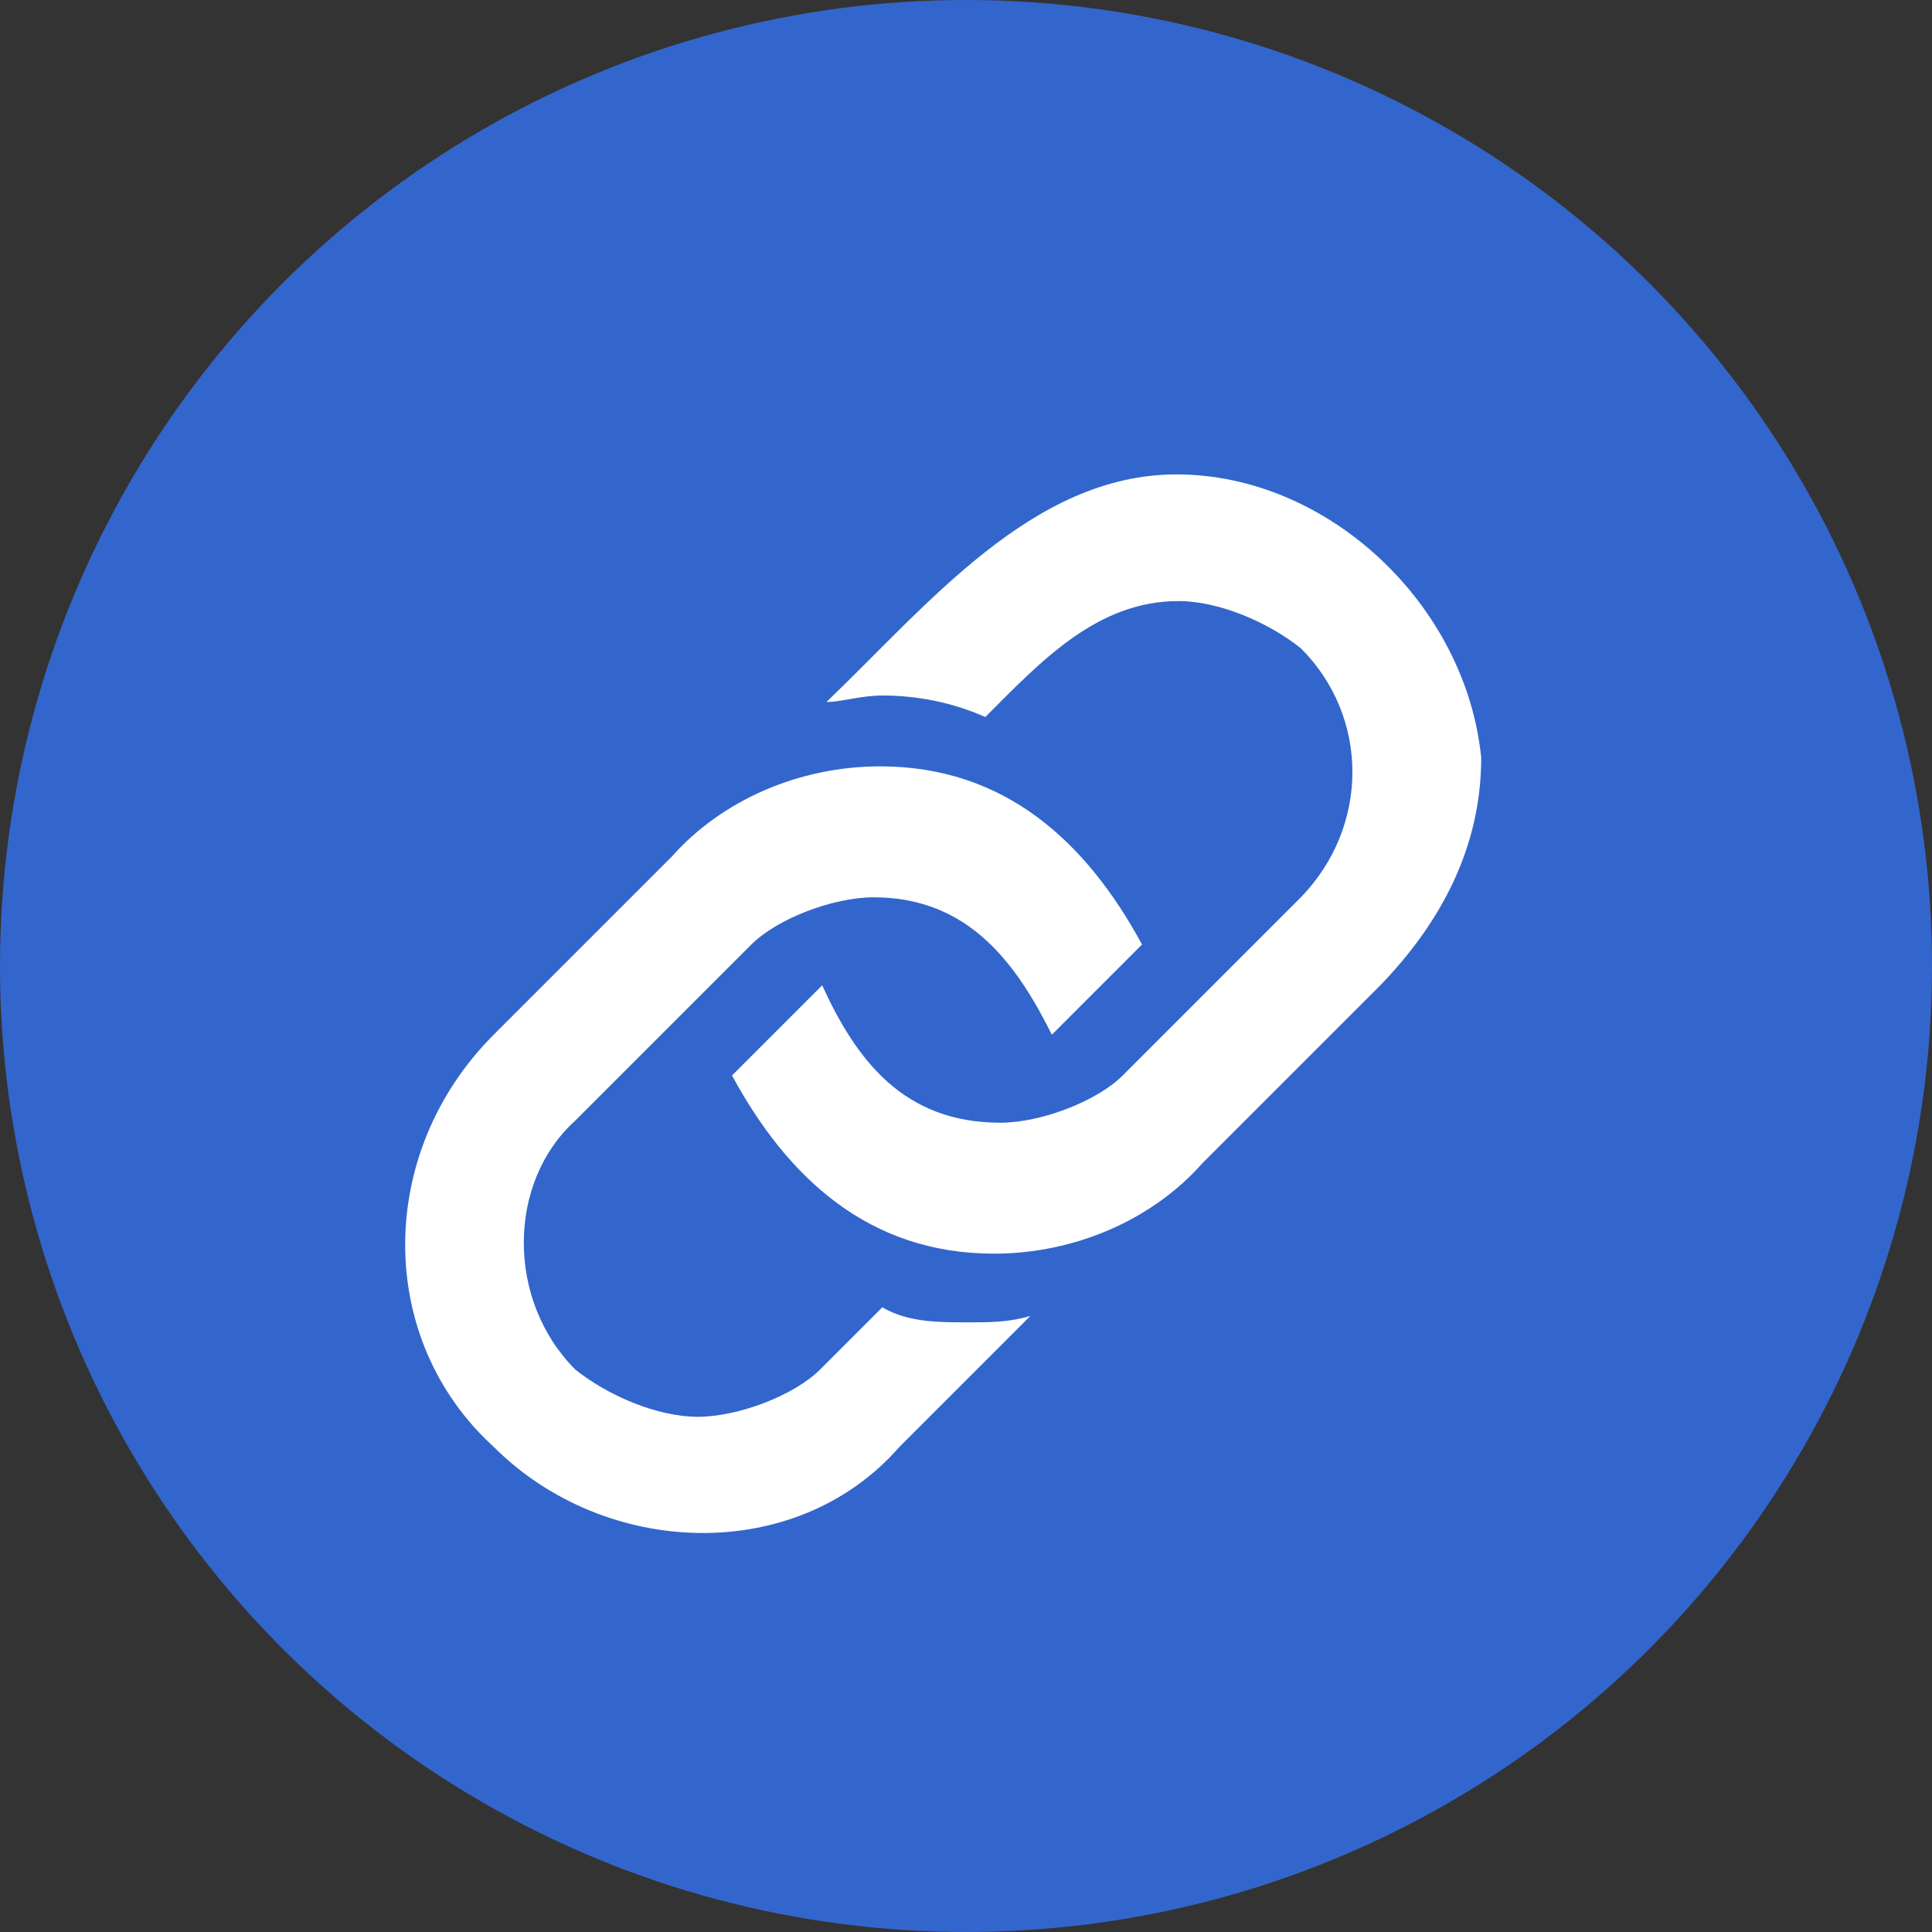
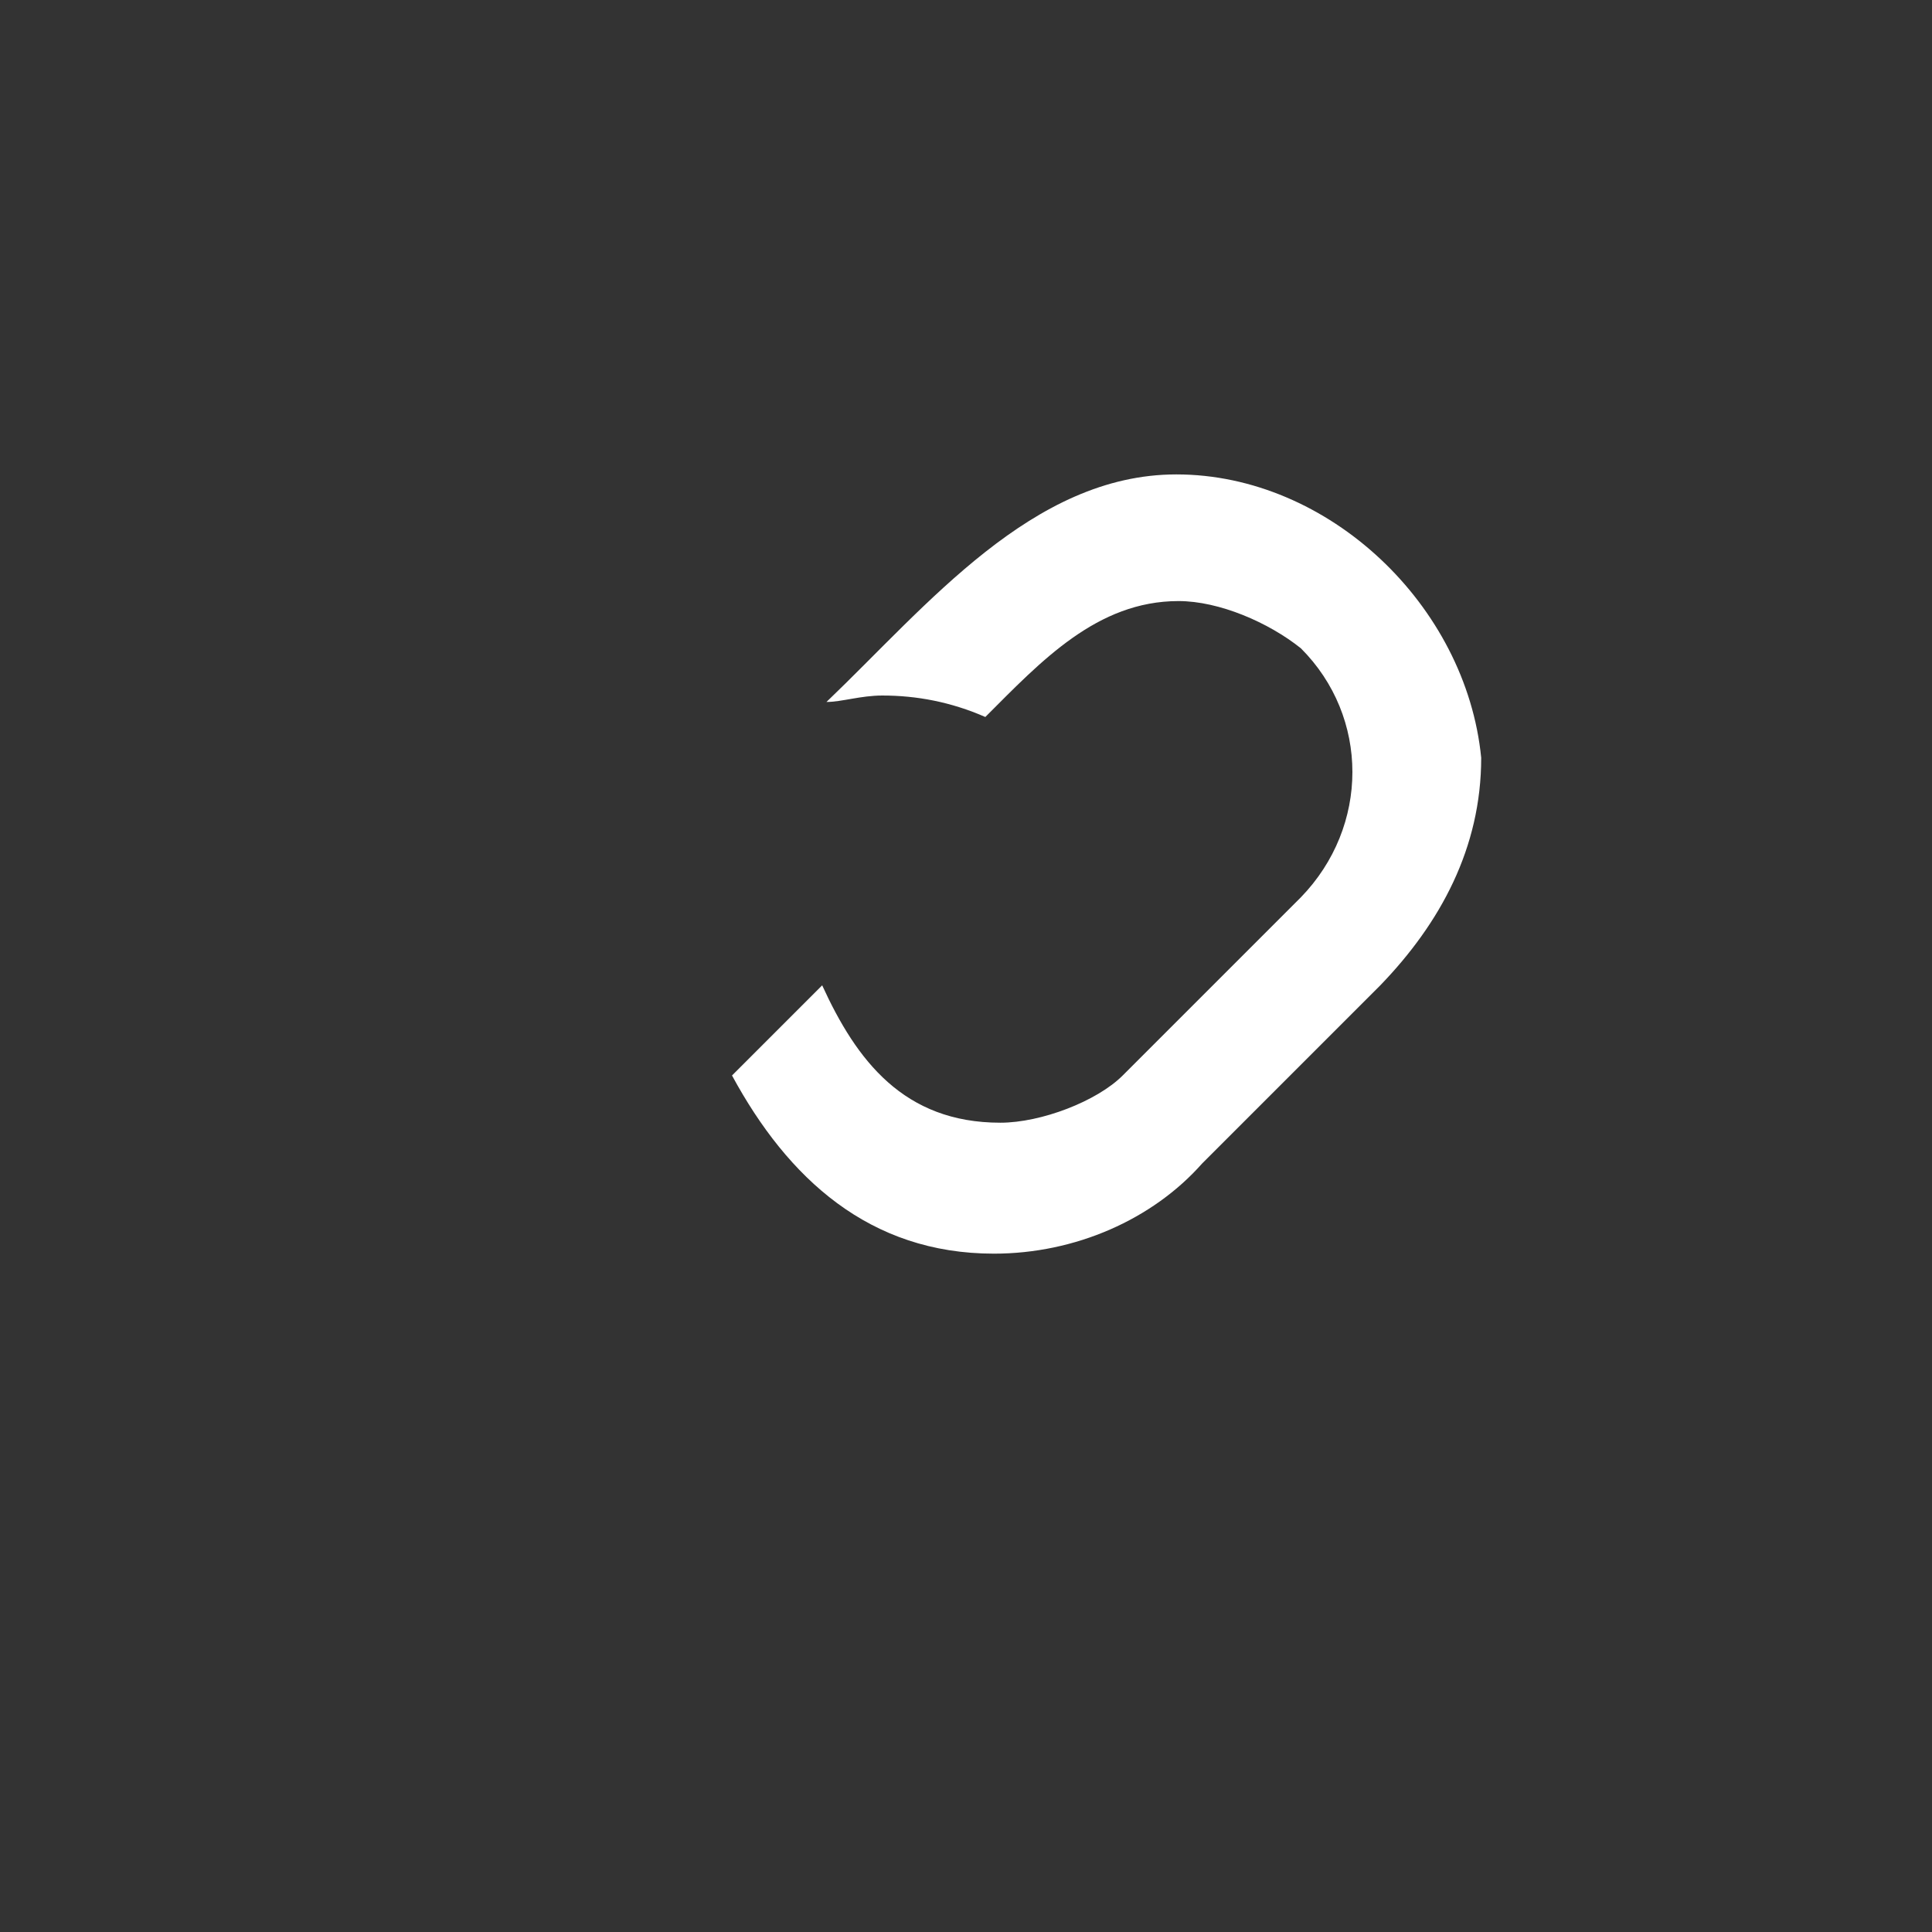
<svg xmlns="http://www.w3.org/2000/svg" version="1.0" id="link-icon-Layer_1" x="0px" y="0px" viewBox="0 0 90 90" style="enable-background:new 0 0 90 90;" xml:space="preserve">
  <rect x="0" y="0" width="90" height="90" fill="#333333" stroke="none" />
  <style type="text/css">
	.link-icon-st0{fill:#3366CC;}
	.link-icon-st1{fill:#FFFFFF;}
</style>
  <title>Copy</title>
-   <circle class="link-icon-st0" cx="45" cy="45" r="45" />
  <g>
    <path class="link-icon-st1" d="M54.8,22.1c-6.7,0-11.6,6.1-16.3,10.6c0.7,0,1.6-0.3,2.6-0.3c1.6,0,3.2,0.3,4.8,1c2.6-2.6,5.2-5.4,9-5.4   c1.9,0,4.2,1,5.7,2.2c3.2,3.2,3.2,8.3,0,11.6l-8.3,8.3c-1.2,1.2-3.8,2.2-5.7,2.2c-4.5,0-6.7-2.9-8.3-6.4l-4.2,4.2   c2.6,4.8,6.4,8.3,12.2,8.3c3.8,0,7.4-1.6,9.7-4.2l8.3-8.3C67.1,43,69,39.5,69,35.3C68.3,28.2,61.9,22.1,54.8,22.1L54.8,22.1z" />
-     <path class="link-icon-st1" d="M41.1,60.9l-2.9,2.9c-1.2,1.2-3.8,2.2-5.7,2.2c-1.9,0-4.2-1-5.7-2.2c-3.2-3.2-3.2-8.7,0-11.6L35,44   c1.2-1.2,3.8-2.2,5.7-2.2c4.5,0,6.7,3.2,8.3,6.4l4.2-4.2c-2.6-4.8-6.4-8.3-12.2-8.3c-3.8,0-7.4,1.6-9.7,4.2l-8.3,8.3   c-5.5,5.5-5.5,14.2,0,19.2c5.2,5.2,14.1,5.5,18.9,0l6.1-6.1c-1,0.3-1.9,0.3-2.9,0.3C43.7,61.6,42.3,61.6,41.1,60.9L41.1,60.9z" />
  </g>
</svg>